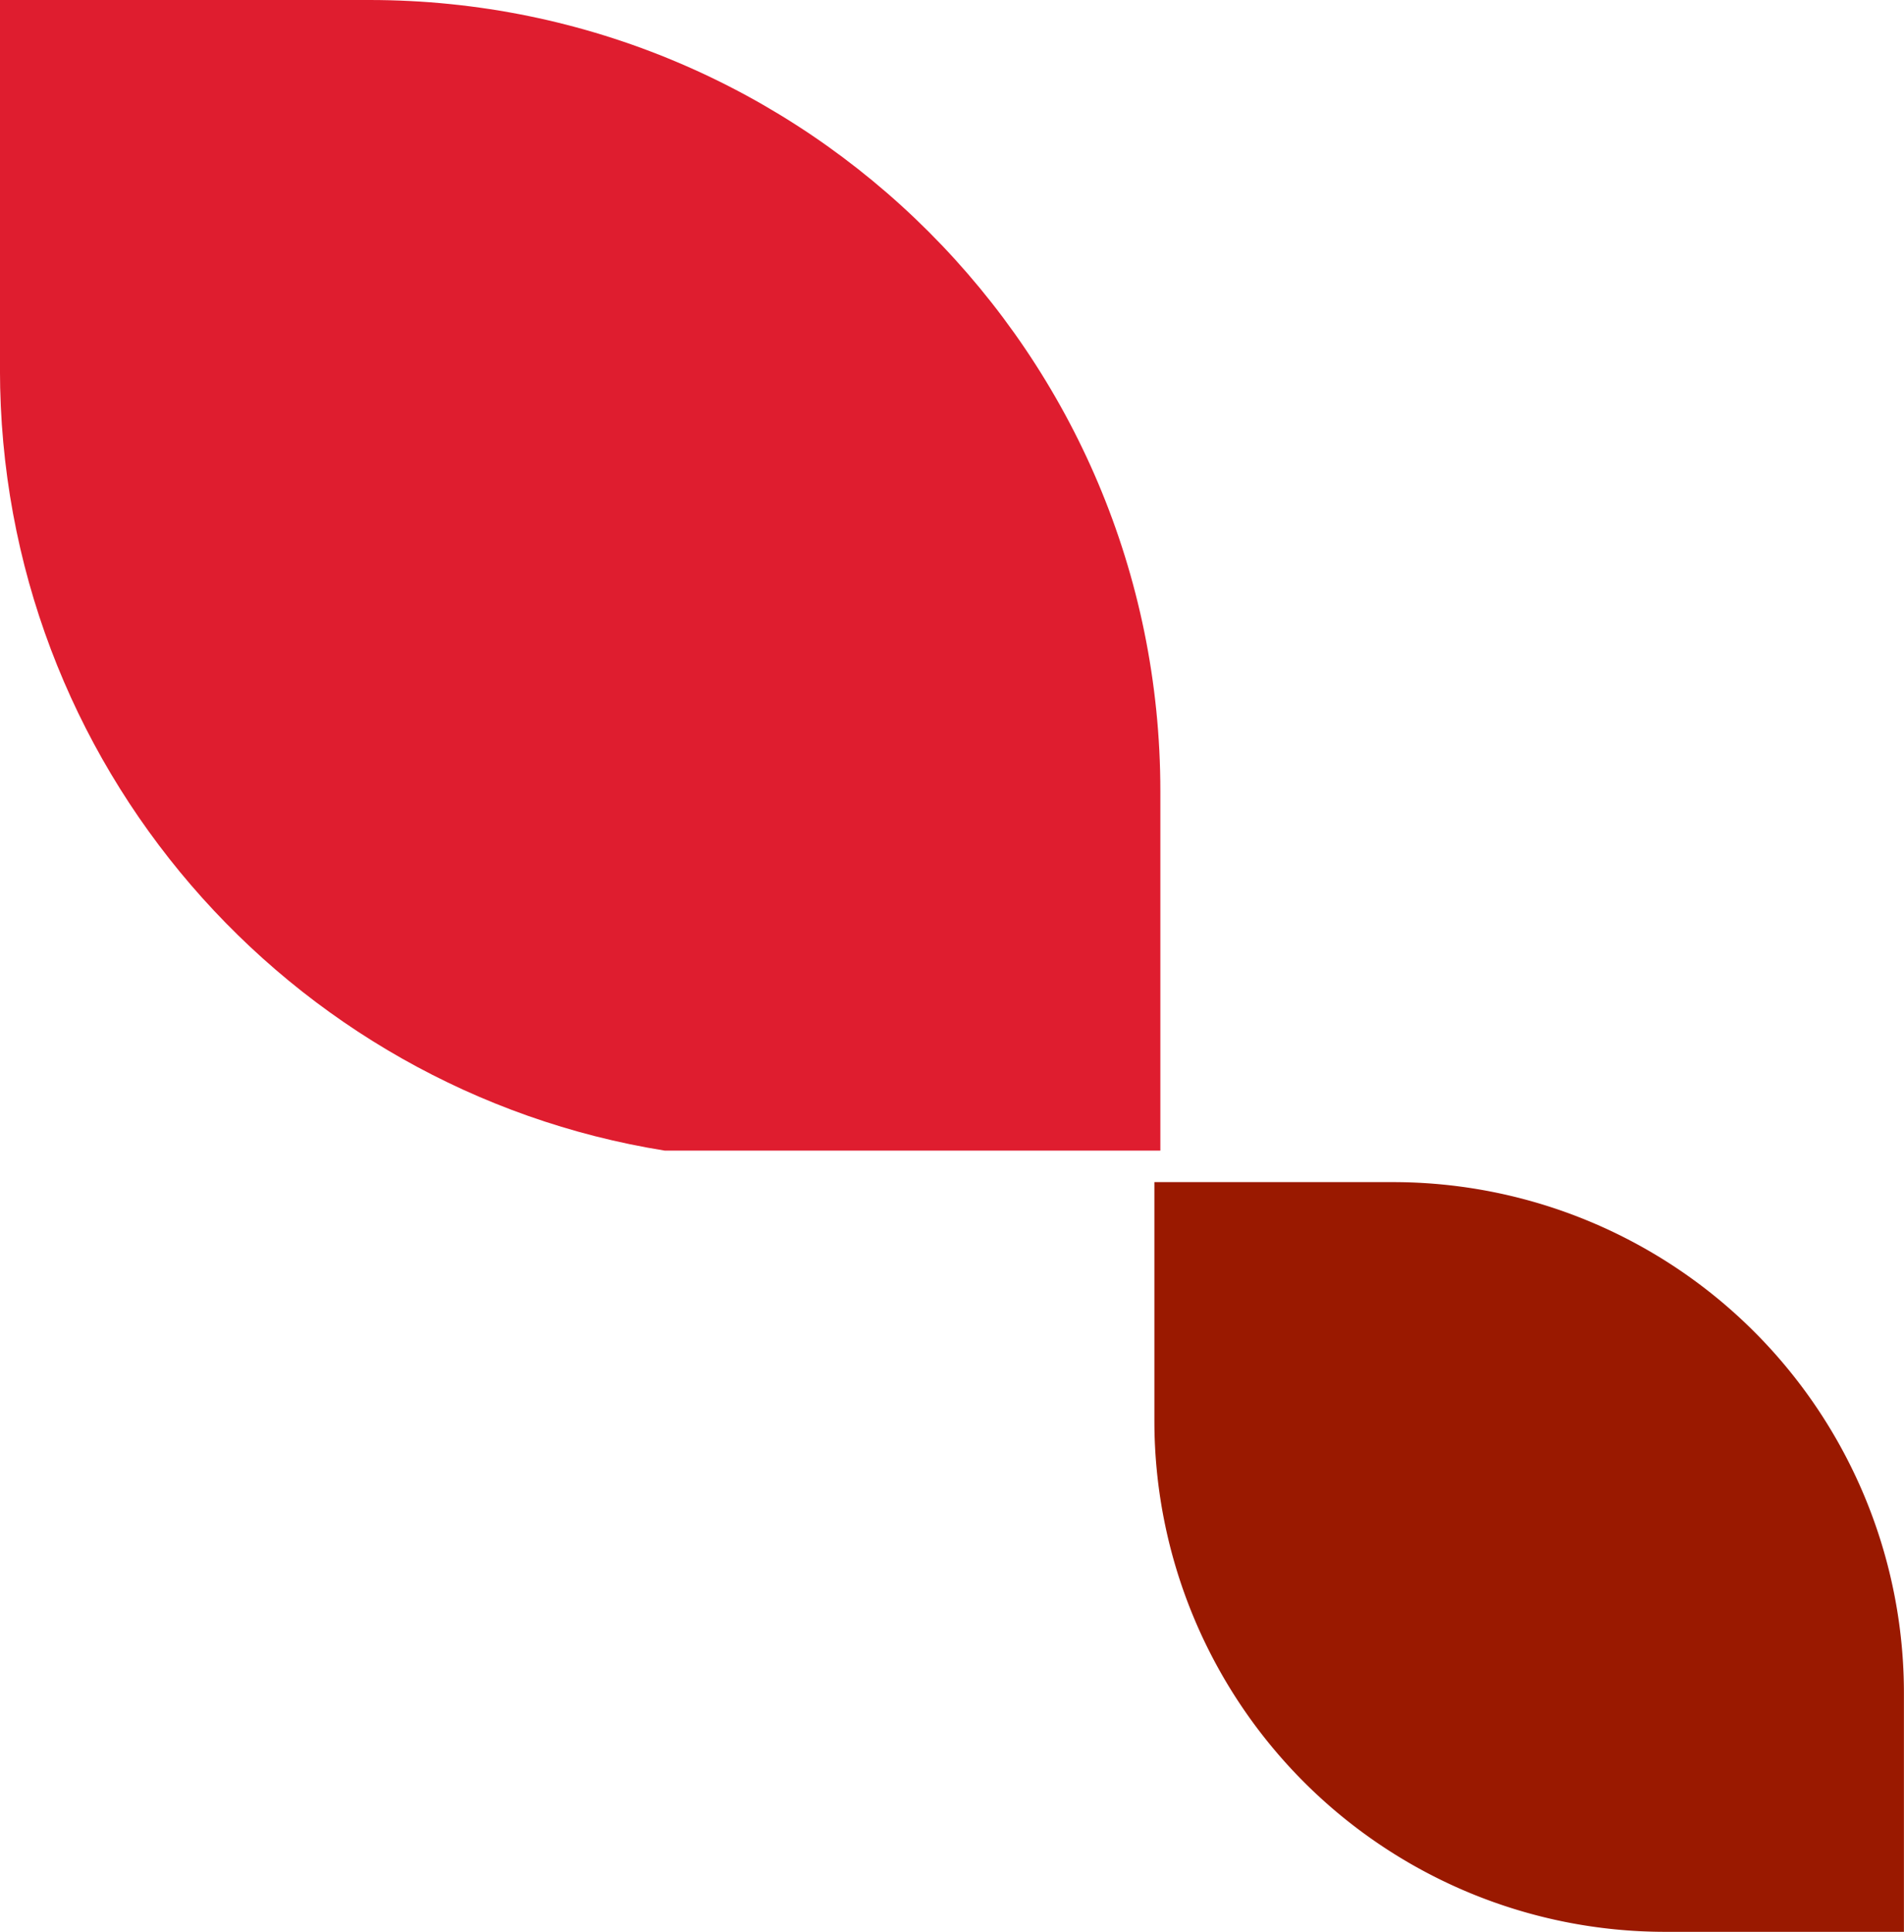
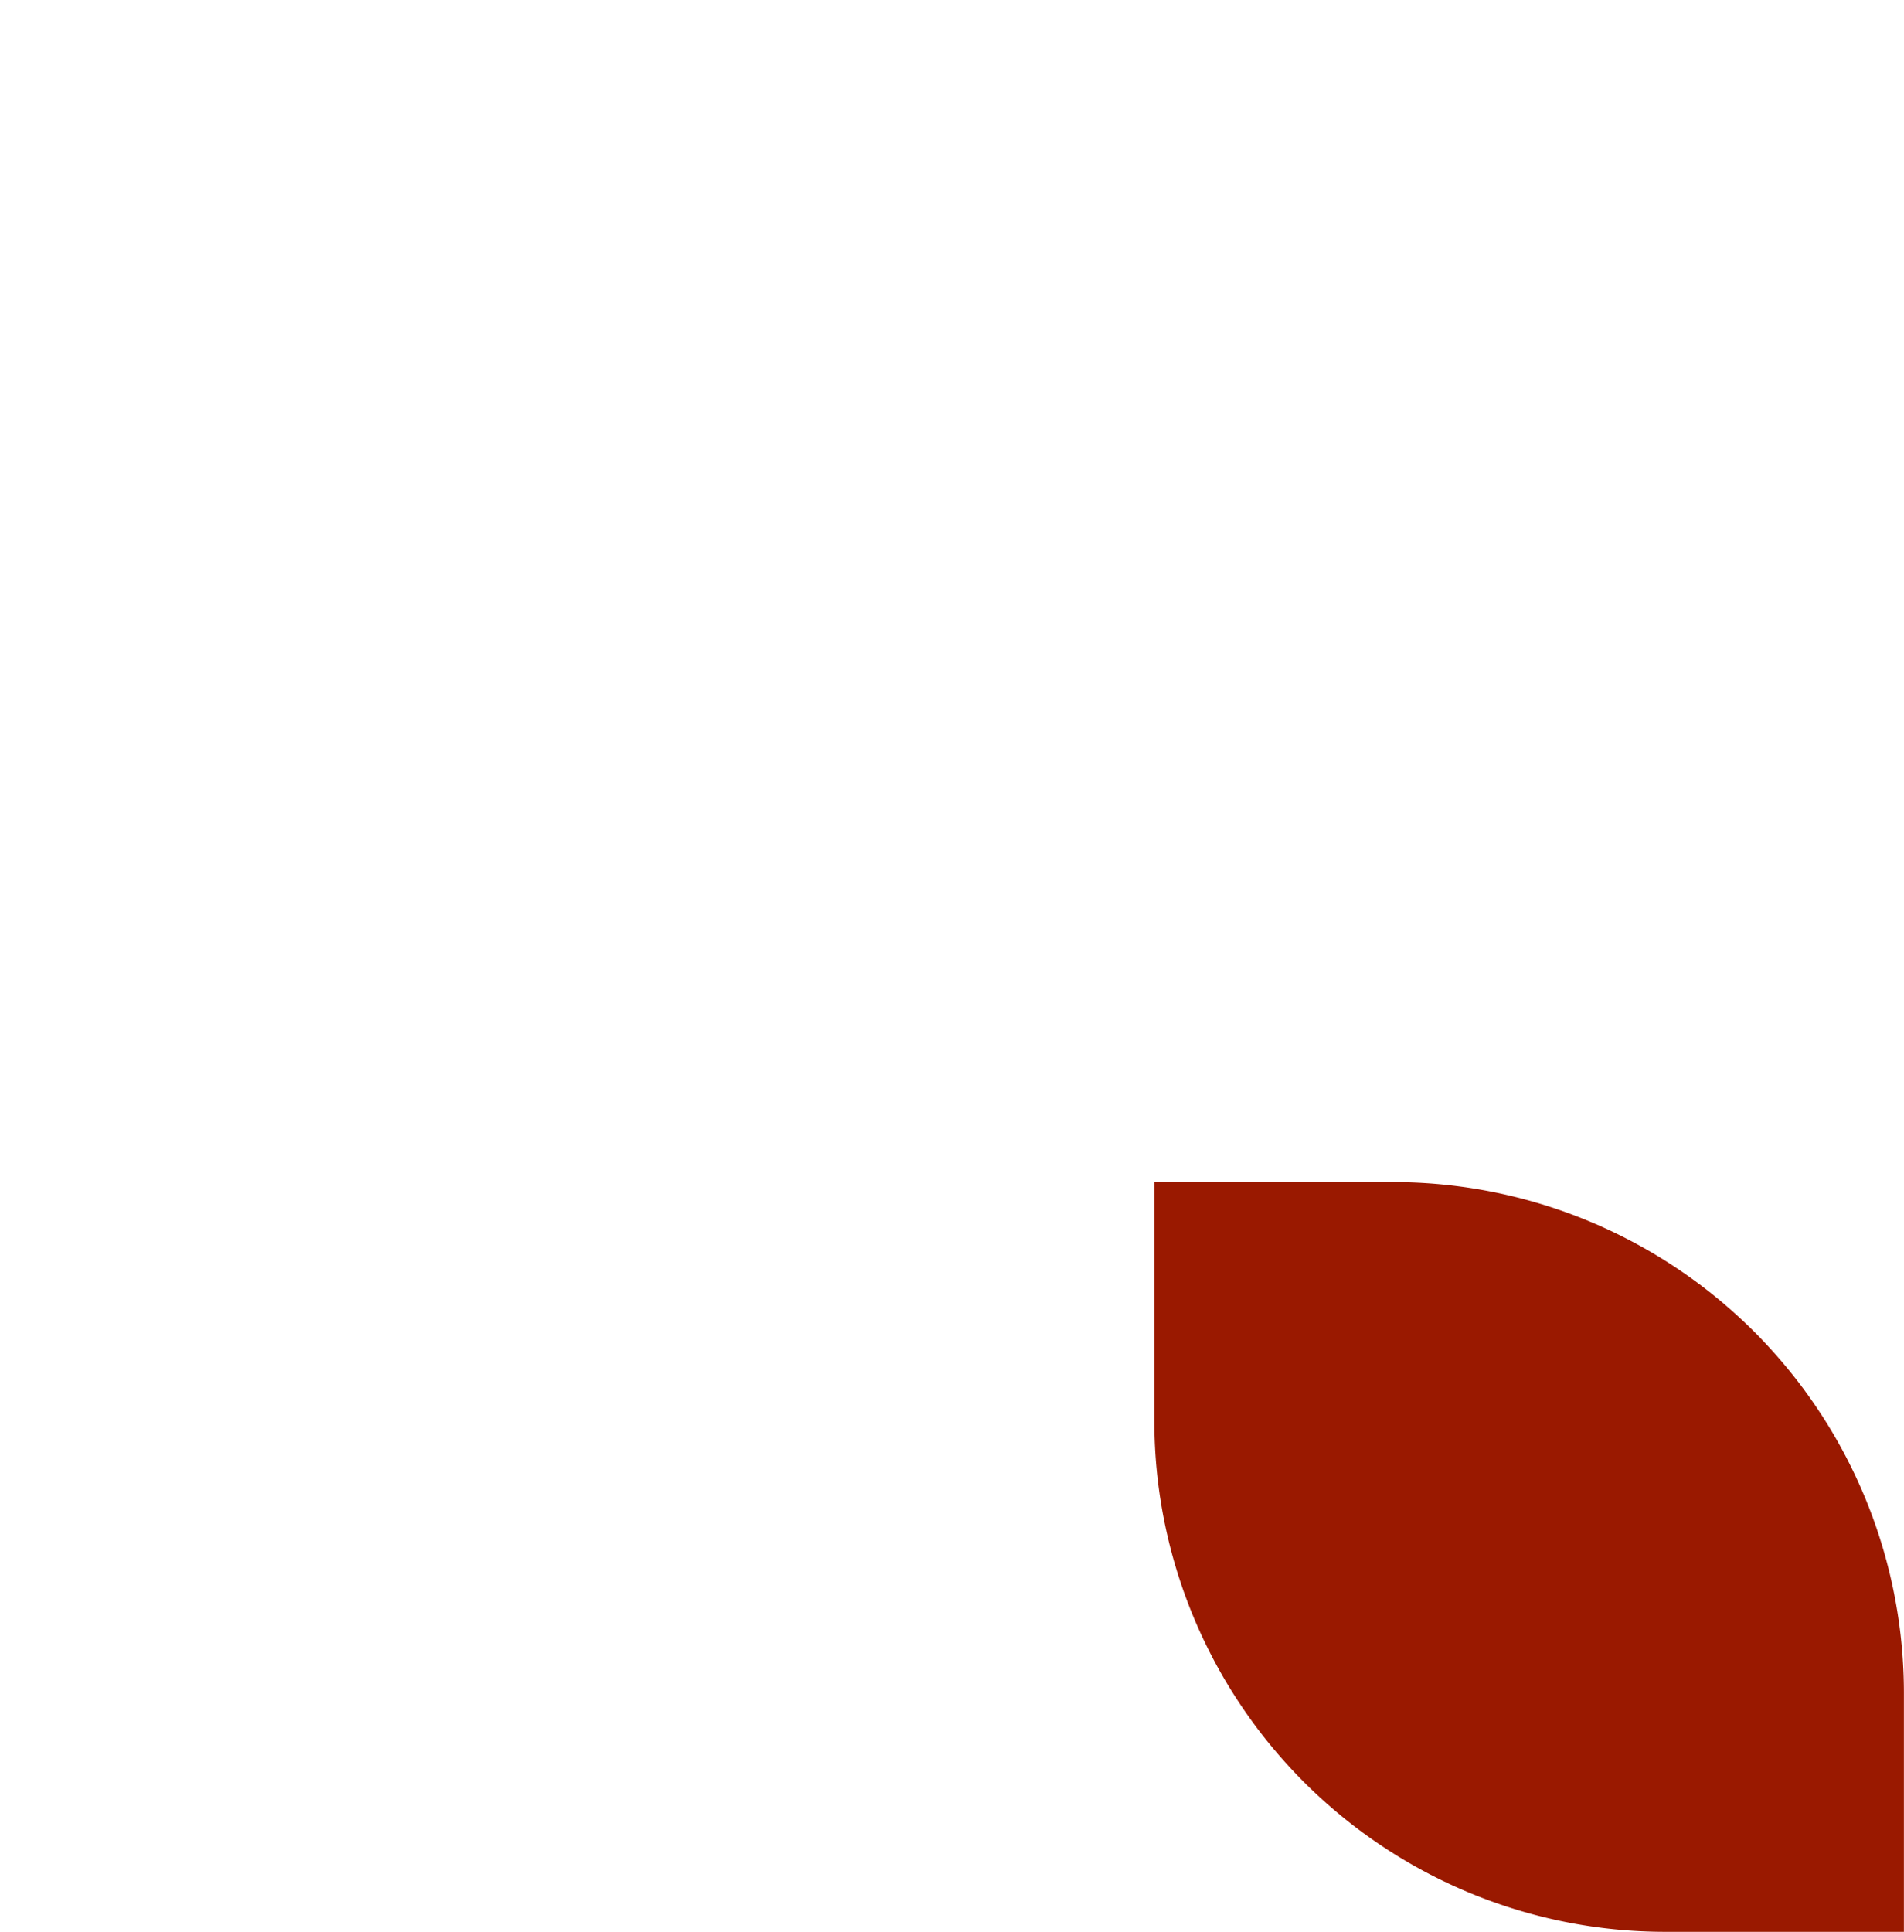
<svg xmlns="http://www.w3.org/2000/svg" width="140.42" height="142.43" viewBox="0 0 331.34 336.09" shape-rendering="geometricPrecision" text-rendering="geometricPrecision" image-rendering="optimizeQuality" fill-rule="evenodd" clip-rule="evenodd">
  <g fill-rule="nonzero">
    <path d="M200.89 205.66h41.52a88.91 88.91 0 0188.92 88.91v41.52h-41.52a88.92 88.92 0 01-88.92-88.92v-41.51z" fill="#9a1900" />
-     <path d="M201.93 200.17v-62.51C201.93 61.63 140.3 0 64.27 0H-.01v64.28c0 68.55 50.11 125.38 115.7 135.9h86.23z" fill="#df1d2f" />
  </g>
</svg>